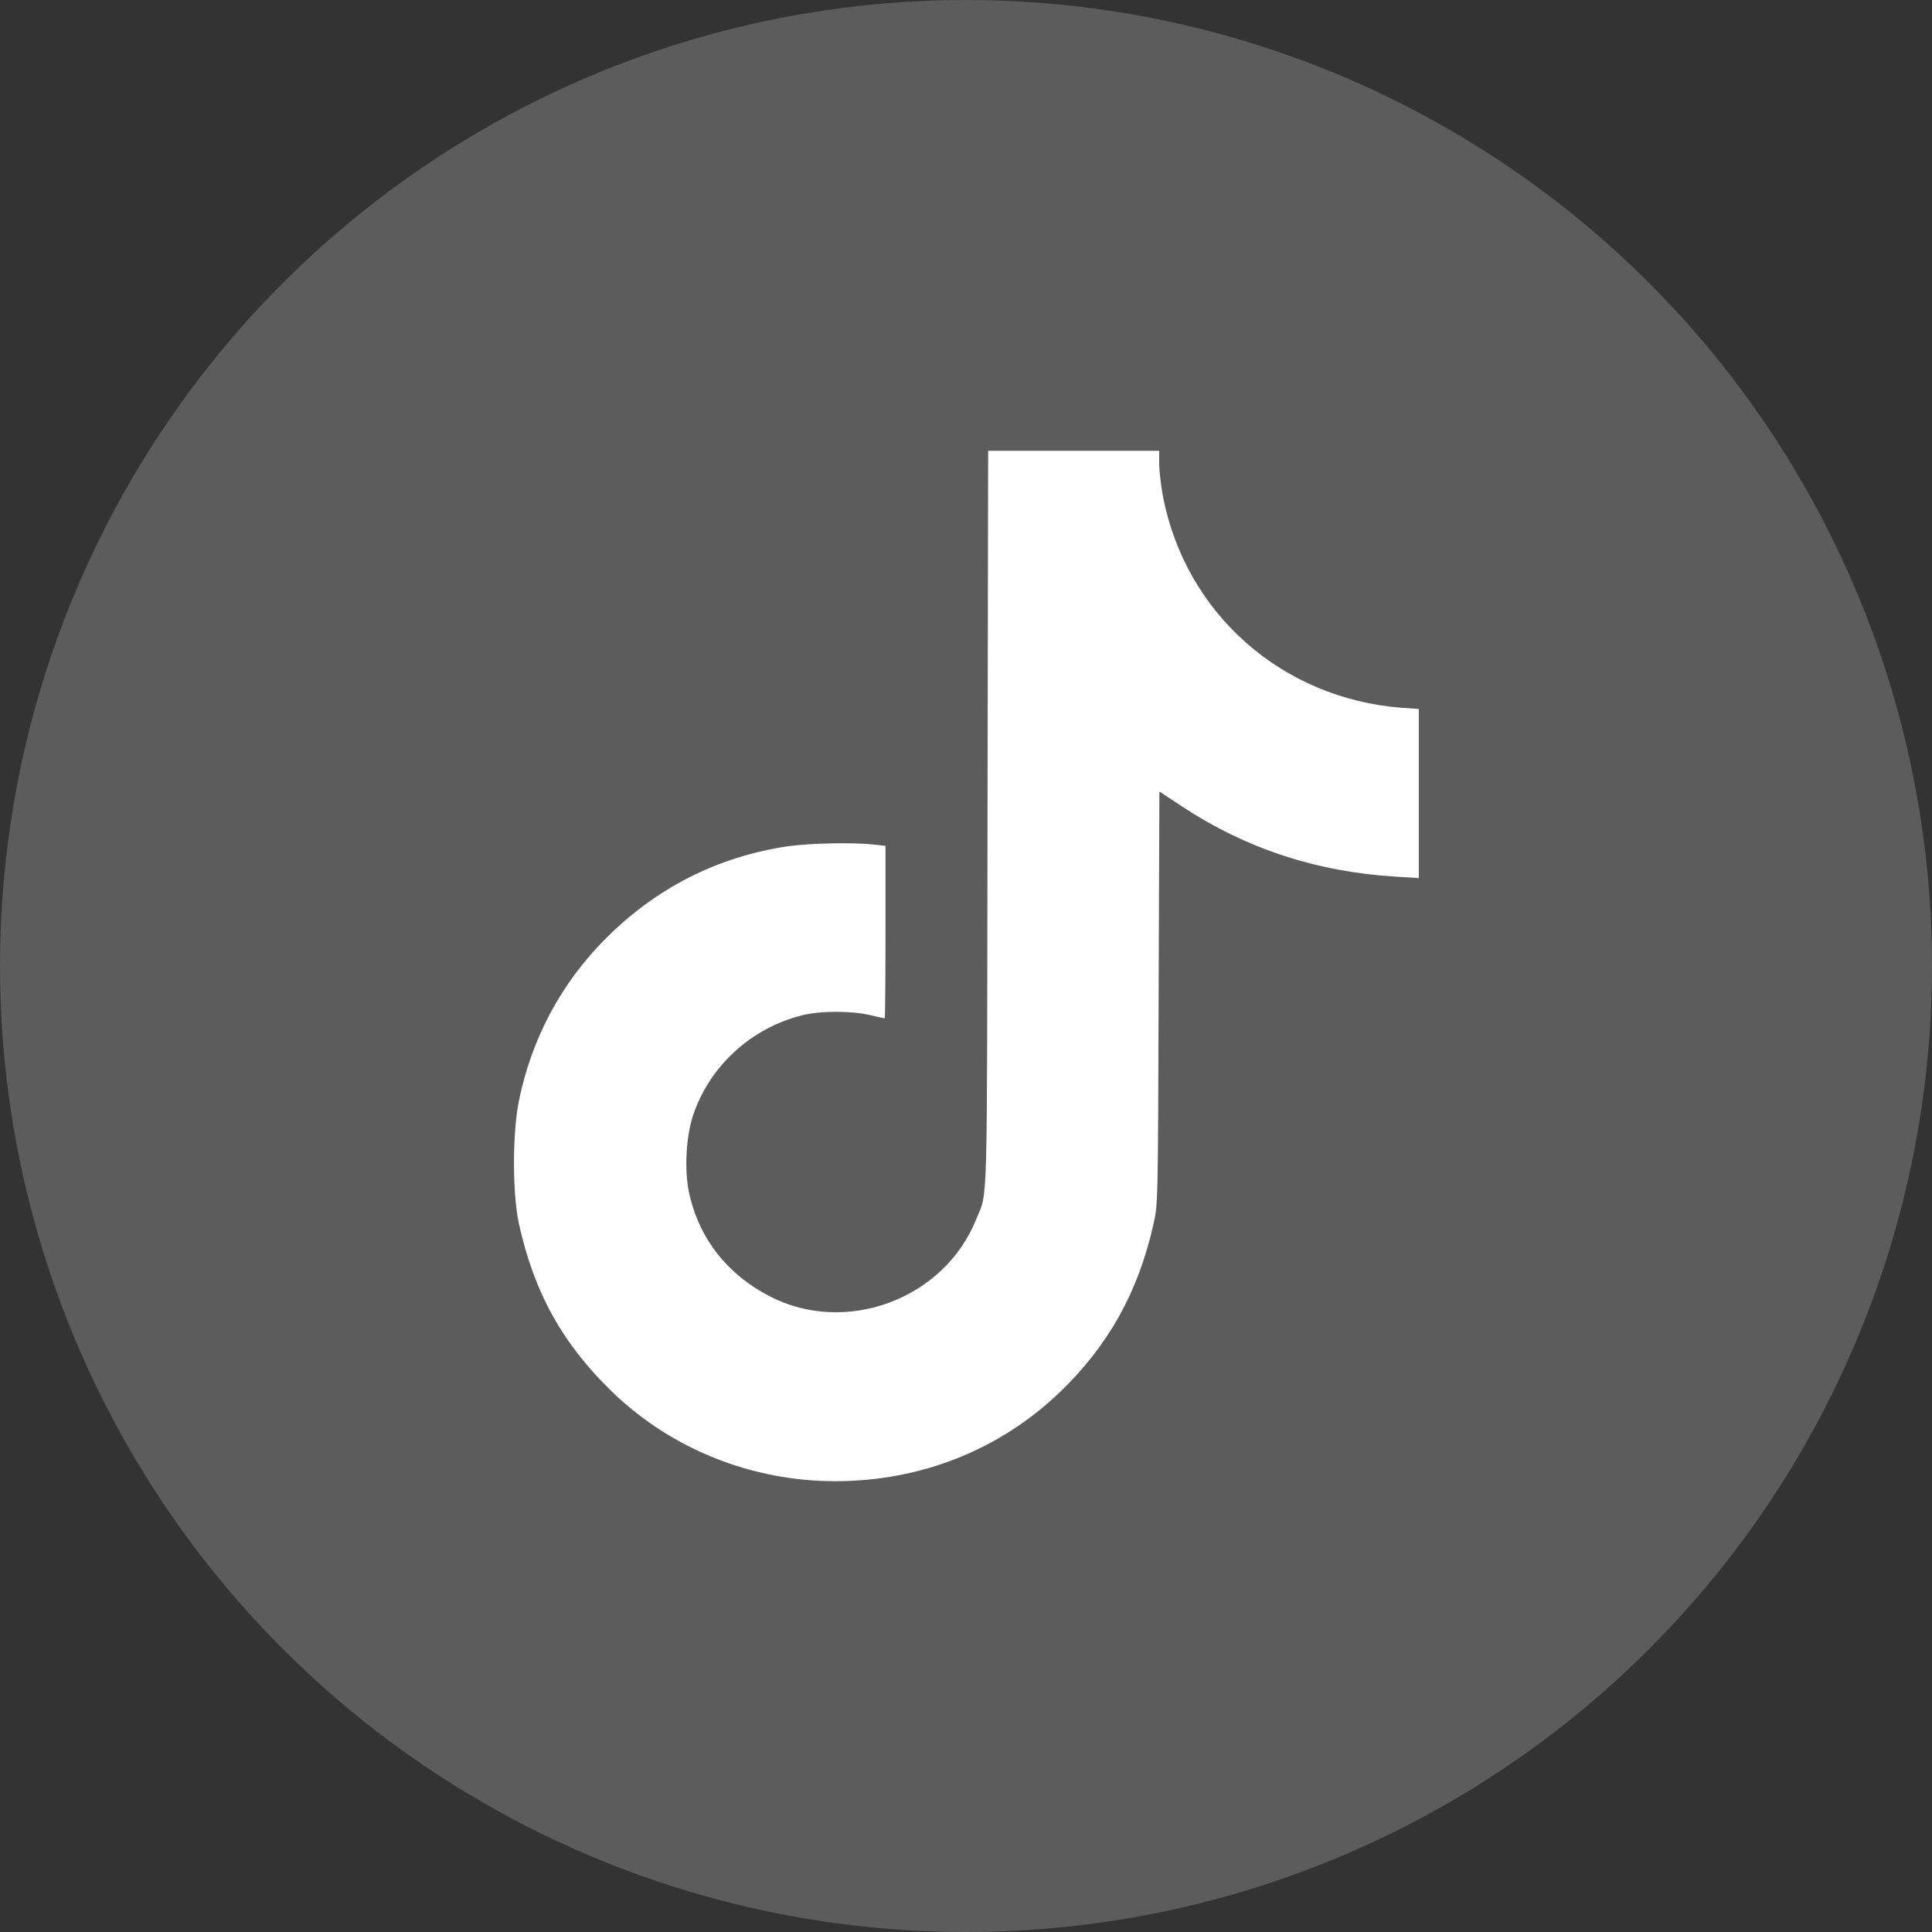
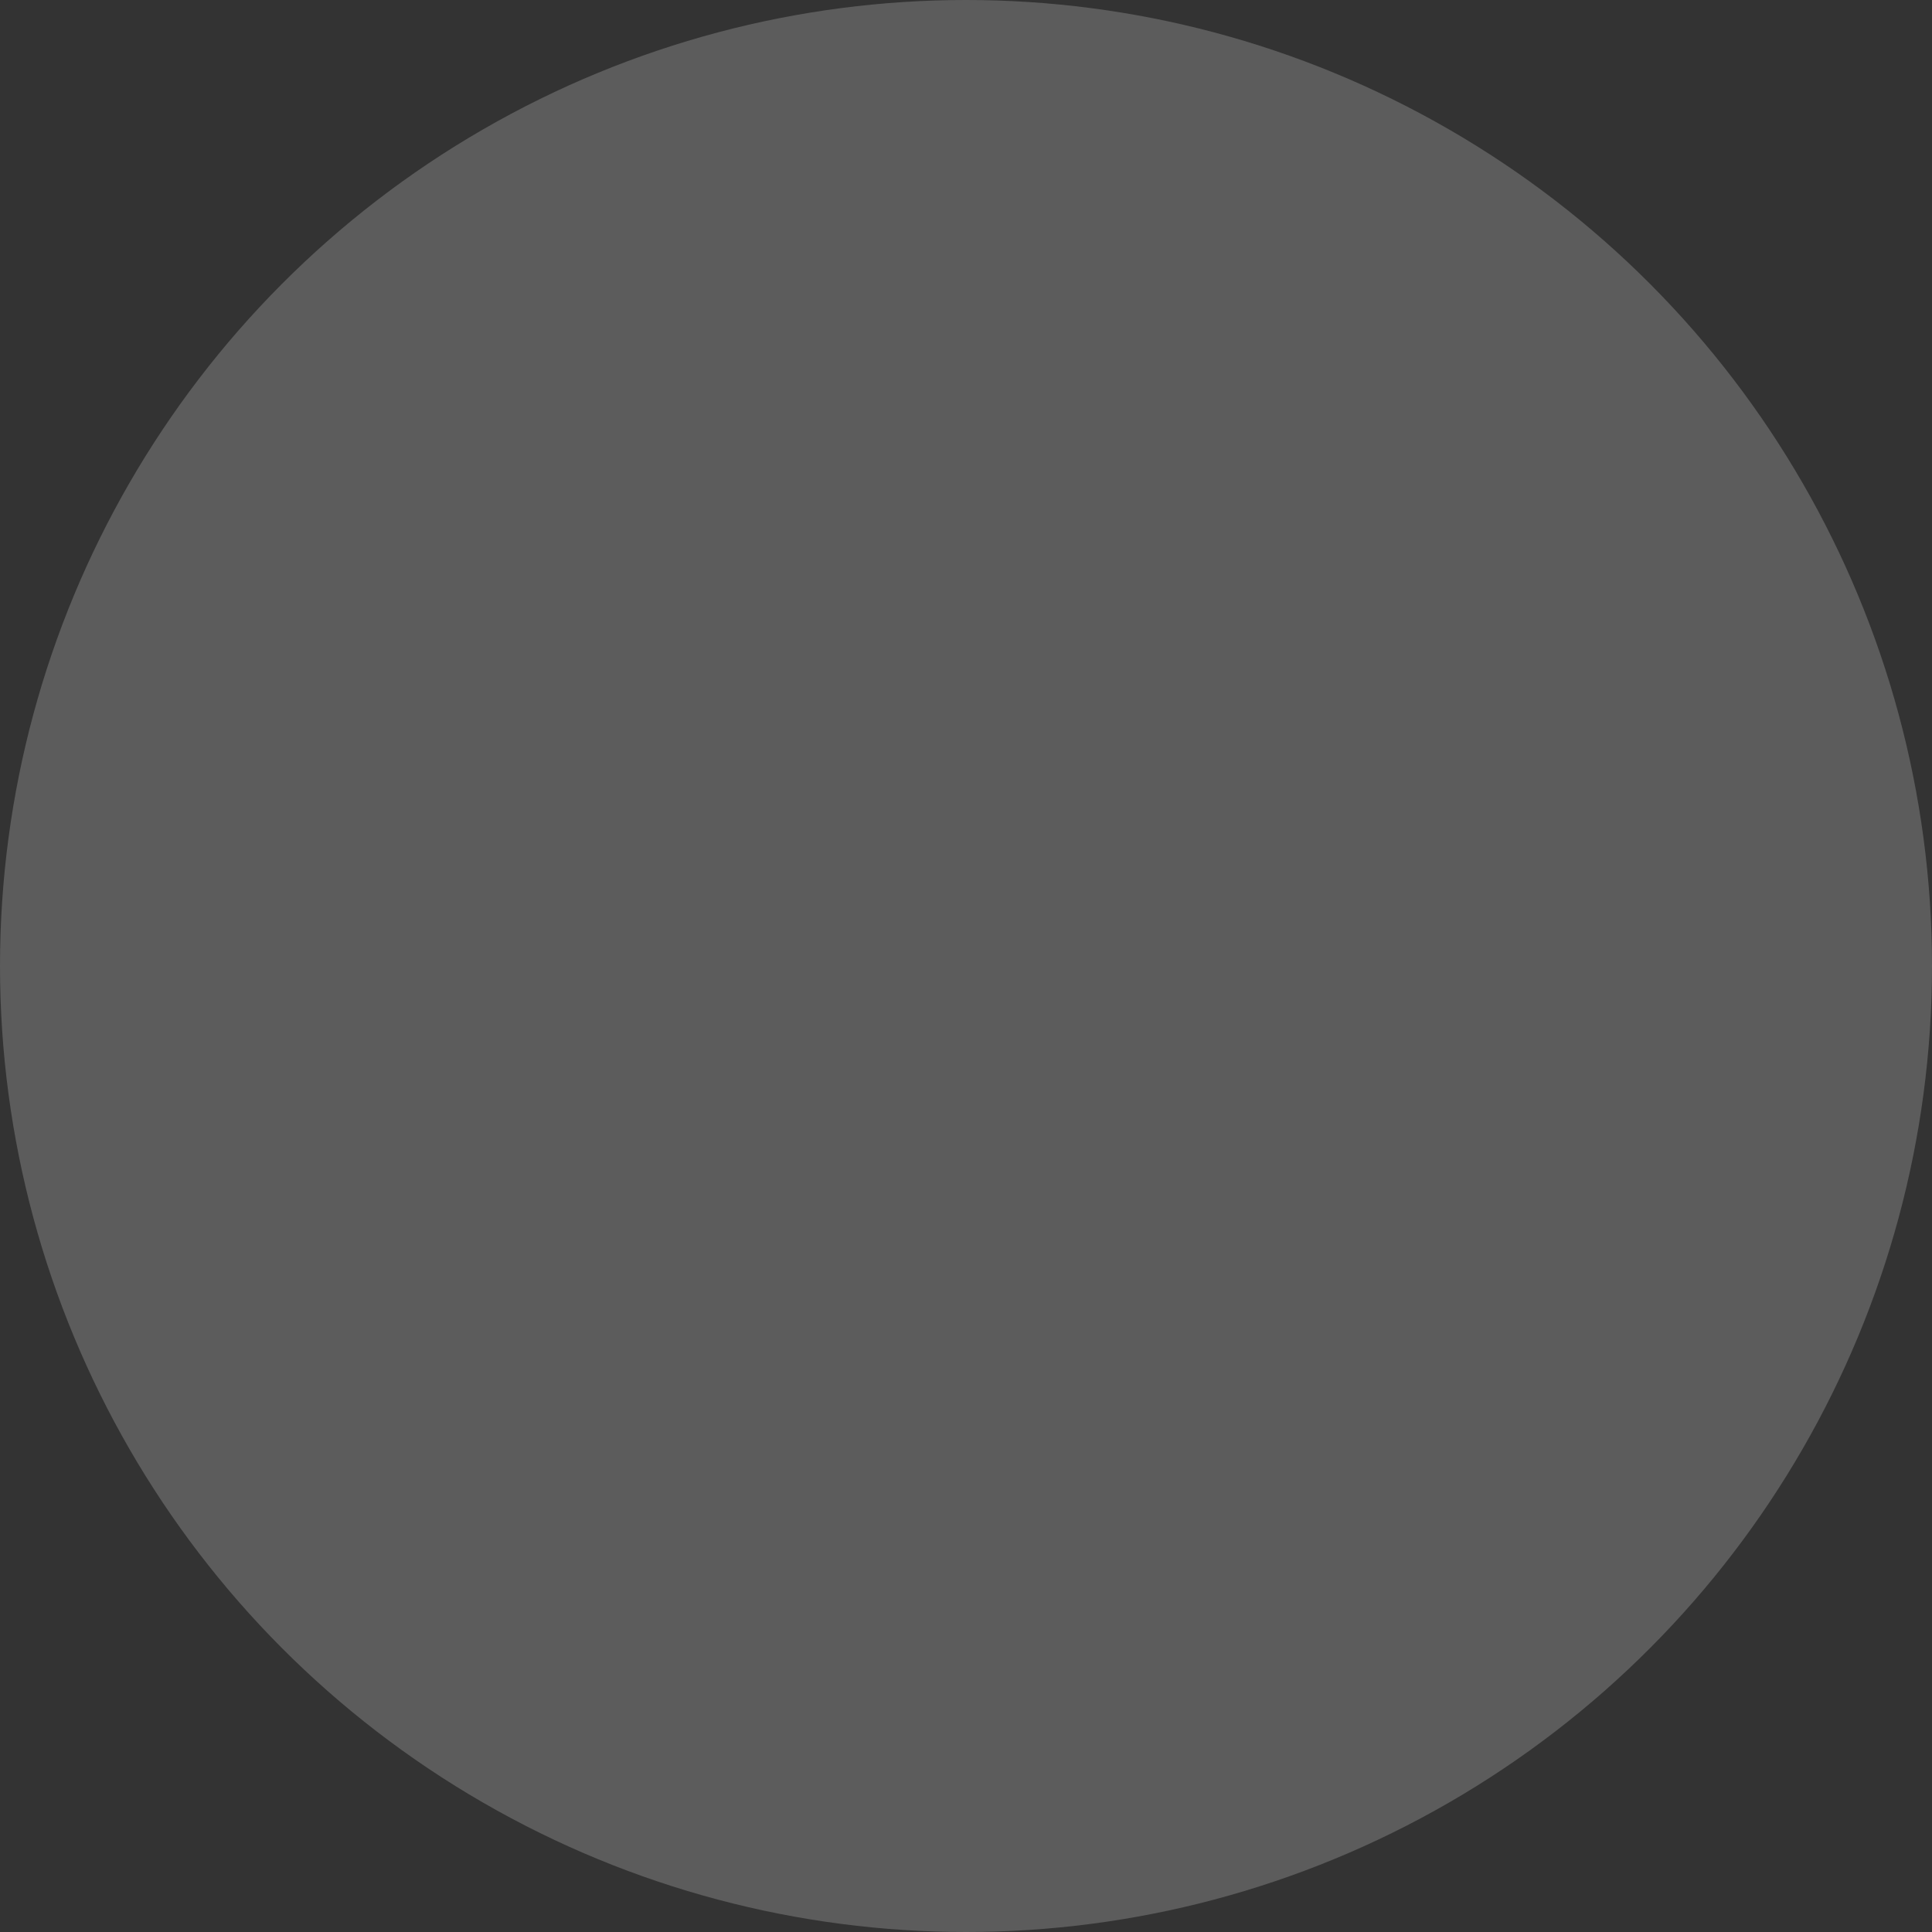
<svg xmlns="http://www.w3.org/2000/svg" fill="none" viewBox="0 0 30 30" height="30" width="30">
  <rect x="0" y="0" width="30" height="30" fill="#333333" stroke="none" />
  <circle fill-opacity="0.2" fill="white" r="15" cy="15" cx="15" />
  <g clip-path="url(#clip0_302_33)">
-     <path fill="white" d="M15.334 12.725C15.325 18.959 15.341 18.484 15.159 18.931C14.662 20.175 13.128 20.744 11.944 20.125C11.309 19.794 10.884 19.266 10.716 18.594C10.622 18.228 10.644 17.691 10.759 17.328C11.012 16.562 11.656 15.966 12.453 15.766C12.731 15.694 13.222 15.694 13.509 15.762C13.628 15.791 13.728 15.812 13.738 15.812C13.744 15.812 13.75 15.209 13.75 14.472V13.134L13.559 13.113C13.219 13.078 12.566 13.094 12.231 13.141C11.134 13.306 10.181 13.791 9.391 14.588C8.706 15.281 8.25 16.137 8.056 17.103C7.956 17.603 7.956 18.522 8.056 18.994C8.291 20.069 8.738 20.875 9.522 21.628C10.438 22.506 11.678 23 12.969 23C14.3 23 15.528 22.512 16.462 21.613C17.212 20.891 17.675 20.059 17.909 19.016C17.981 18.703 17.981 18.694 17.991 15.497L18.003 12.291L18.344 12.516C19.347 13.178 20.441 13.537 21.675 13.613L22.031 13.634V12.322V11.009L21.769 10.991C19.903 10.847 18.413 9.528 18.059 7.713C18.028 7.544 18 7.312 18 7.203V7H16.672H15.344L15.334 12.725Z" />
+     <path fill="white" d="M15.334 12.725C14.662 20.175 13.128 20.744 11.944 20.125C11.309 19.794 10.884 19.266 10.716 18.594C10.622 18.228 10.644 17.691 10.759 17.328C11.012 16.562 11.656 15.966 12.453 15.766C12.731 15.694 13.222 15.694 13.509 15.762C13.628 15.791 13.728 15.812 13.738 15.812C13.744 15.812 13.75 15.209 13.75 14.472V13.134L13.559 13.113C13.219 13.078 12.566 13.094 12.231 13.141C11.134 13.306 10.181 13.791 9.391 14.588C8.706 15.281 8.25 16.137 8.056 17.103C7.956 17.603 7.956 18.522 8.056 18.994C8.291 20.069 8.738 20.875 9.522 21.628C10.438 22.506 11.678 23 12.969 23C14.3 23 15.528 22.512 16.462 21.613C17.212 20.891 17.675 20.059 17.909 19.016C17.981 18.703 17.981 18.694 17.991 15.497L18.003 12.291L18.344 12.516C19.347 13.178 20.441 13.537 21.675 13.613L22.031 13.634V12.322V11.009L21.769 10.991C19.903 10.847 18.413 9.528 18.059 7.713C18.028 7.544 18 7.312 18 7.203V7H16.672H15.344L15.334 12.725Z" />
  </g>
  <defs>
    <clipPath id="clip0_302_33">
-       <rect transform="translate(7 7)" fill="white" height="16" width="16" />
-     </clipPath>
+       </clipPath>
  </defs>
</svg>